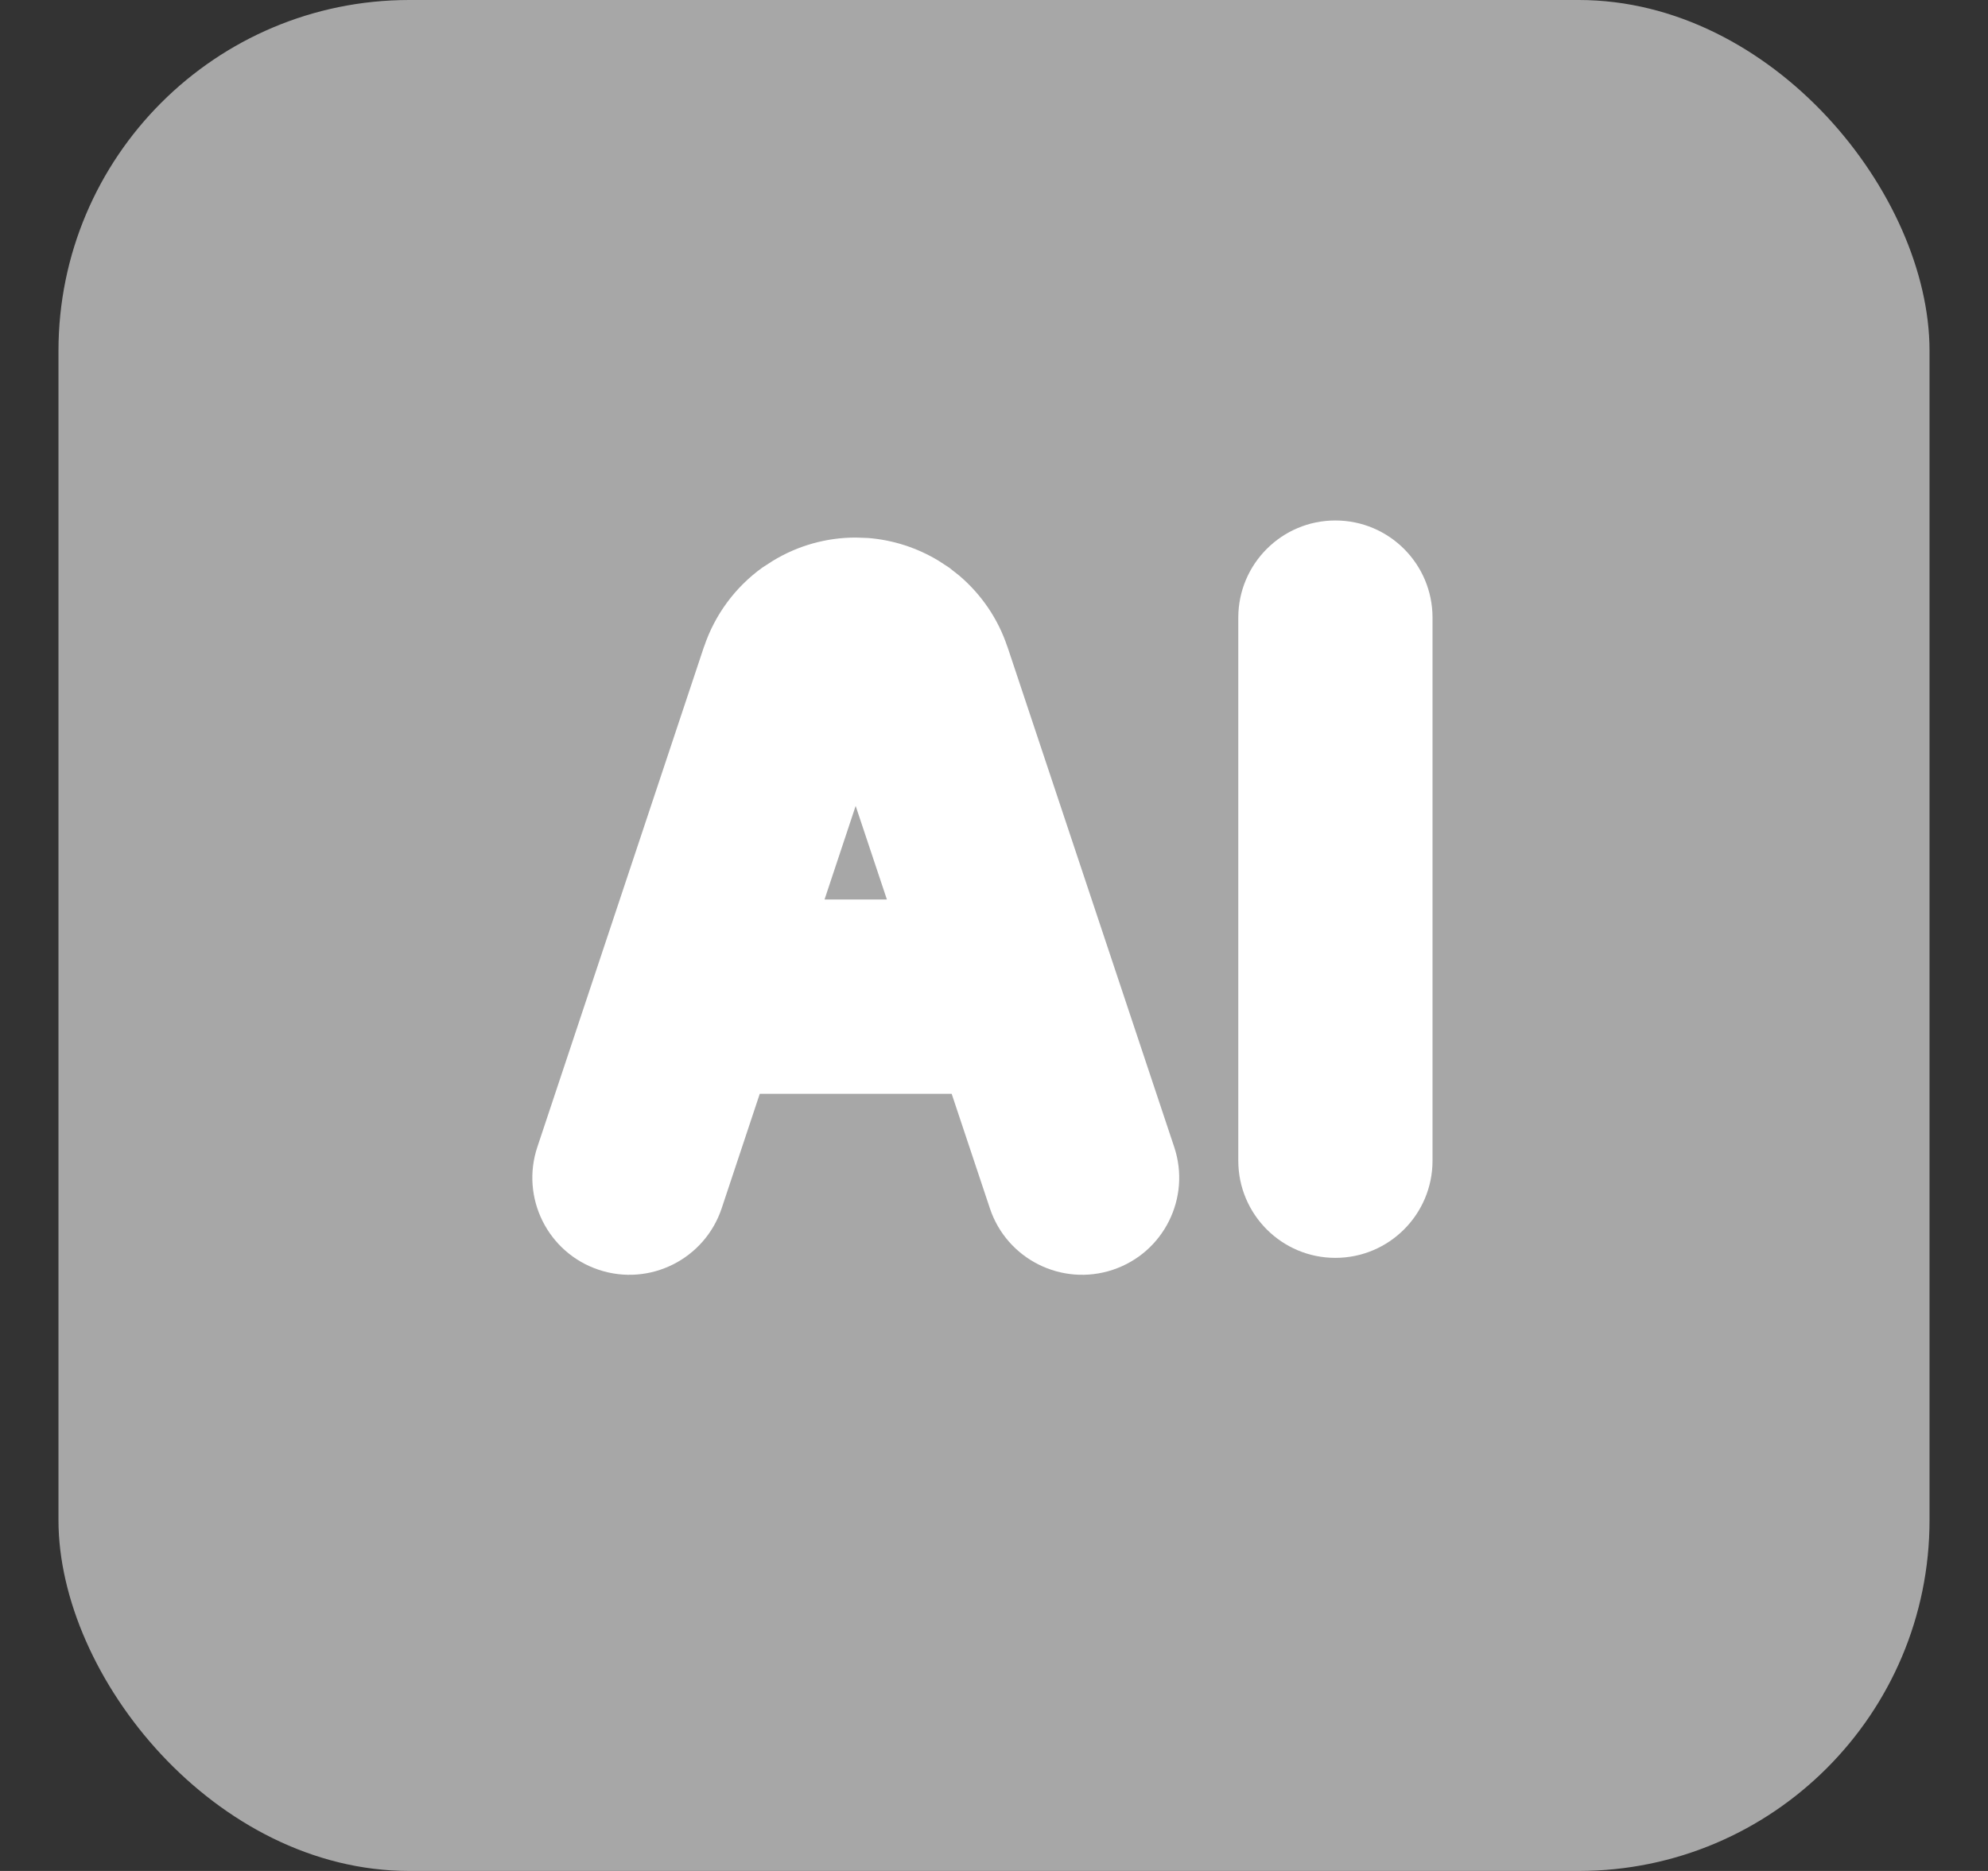
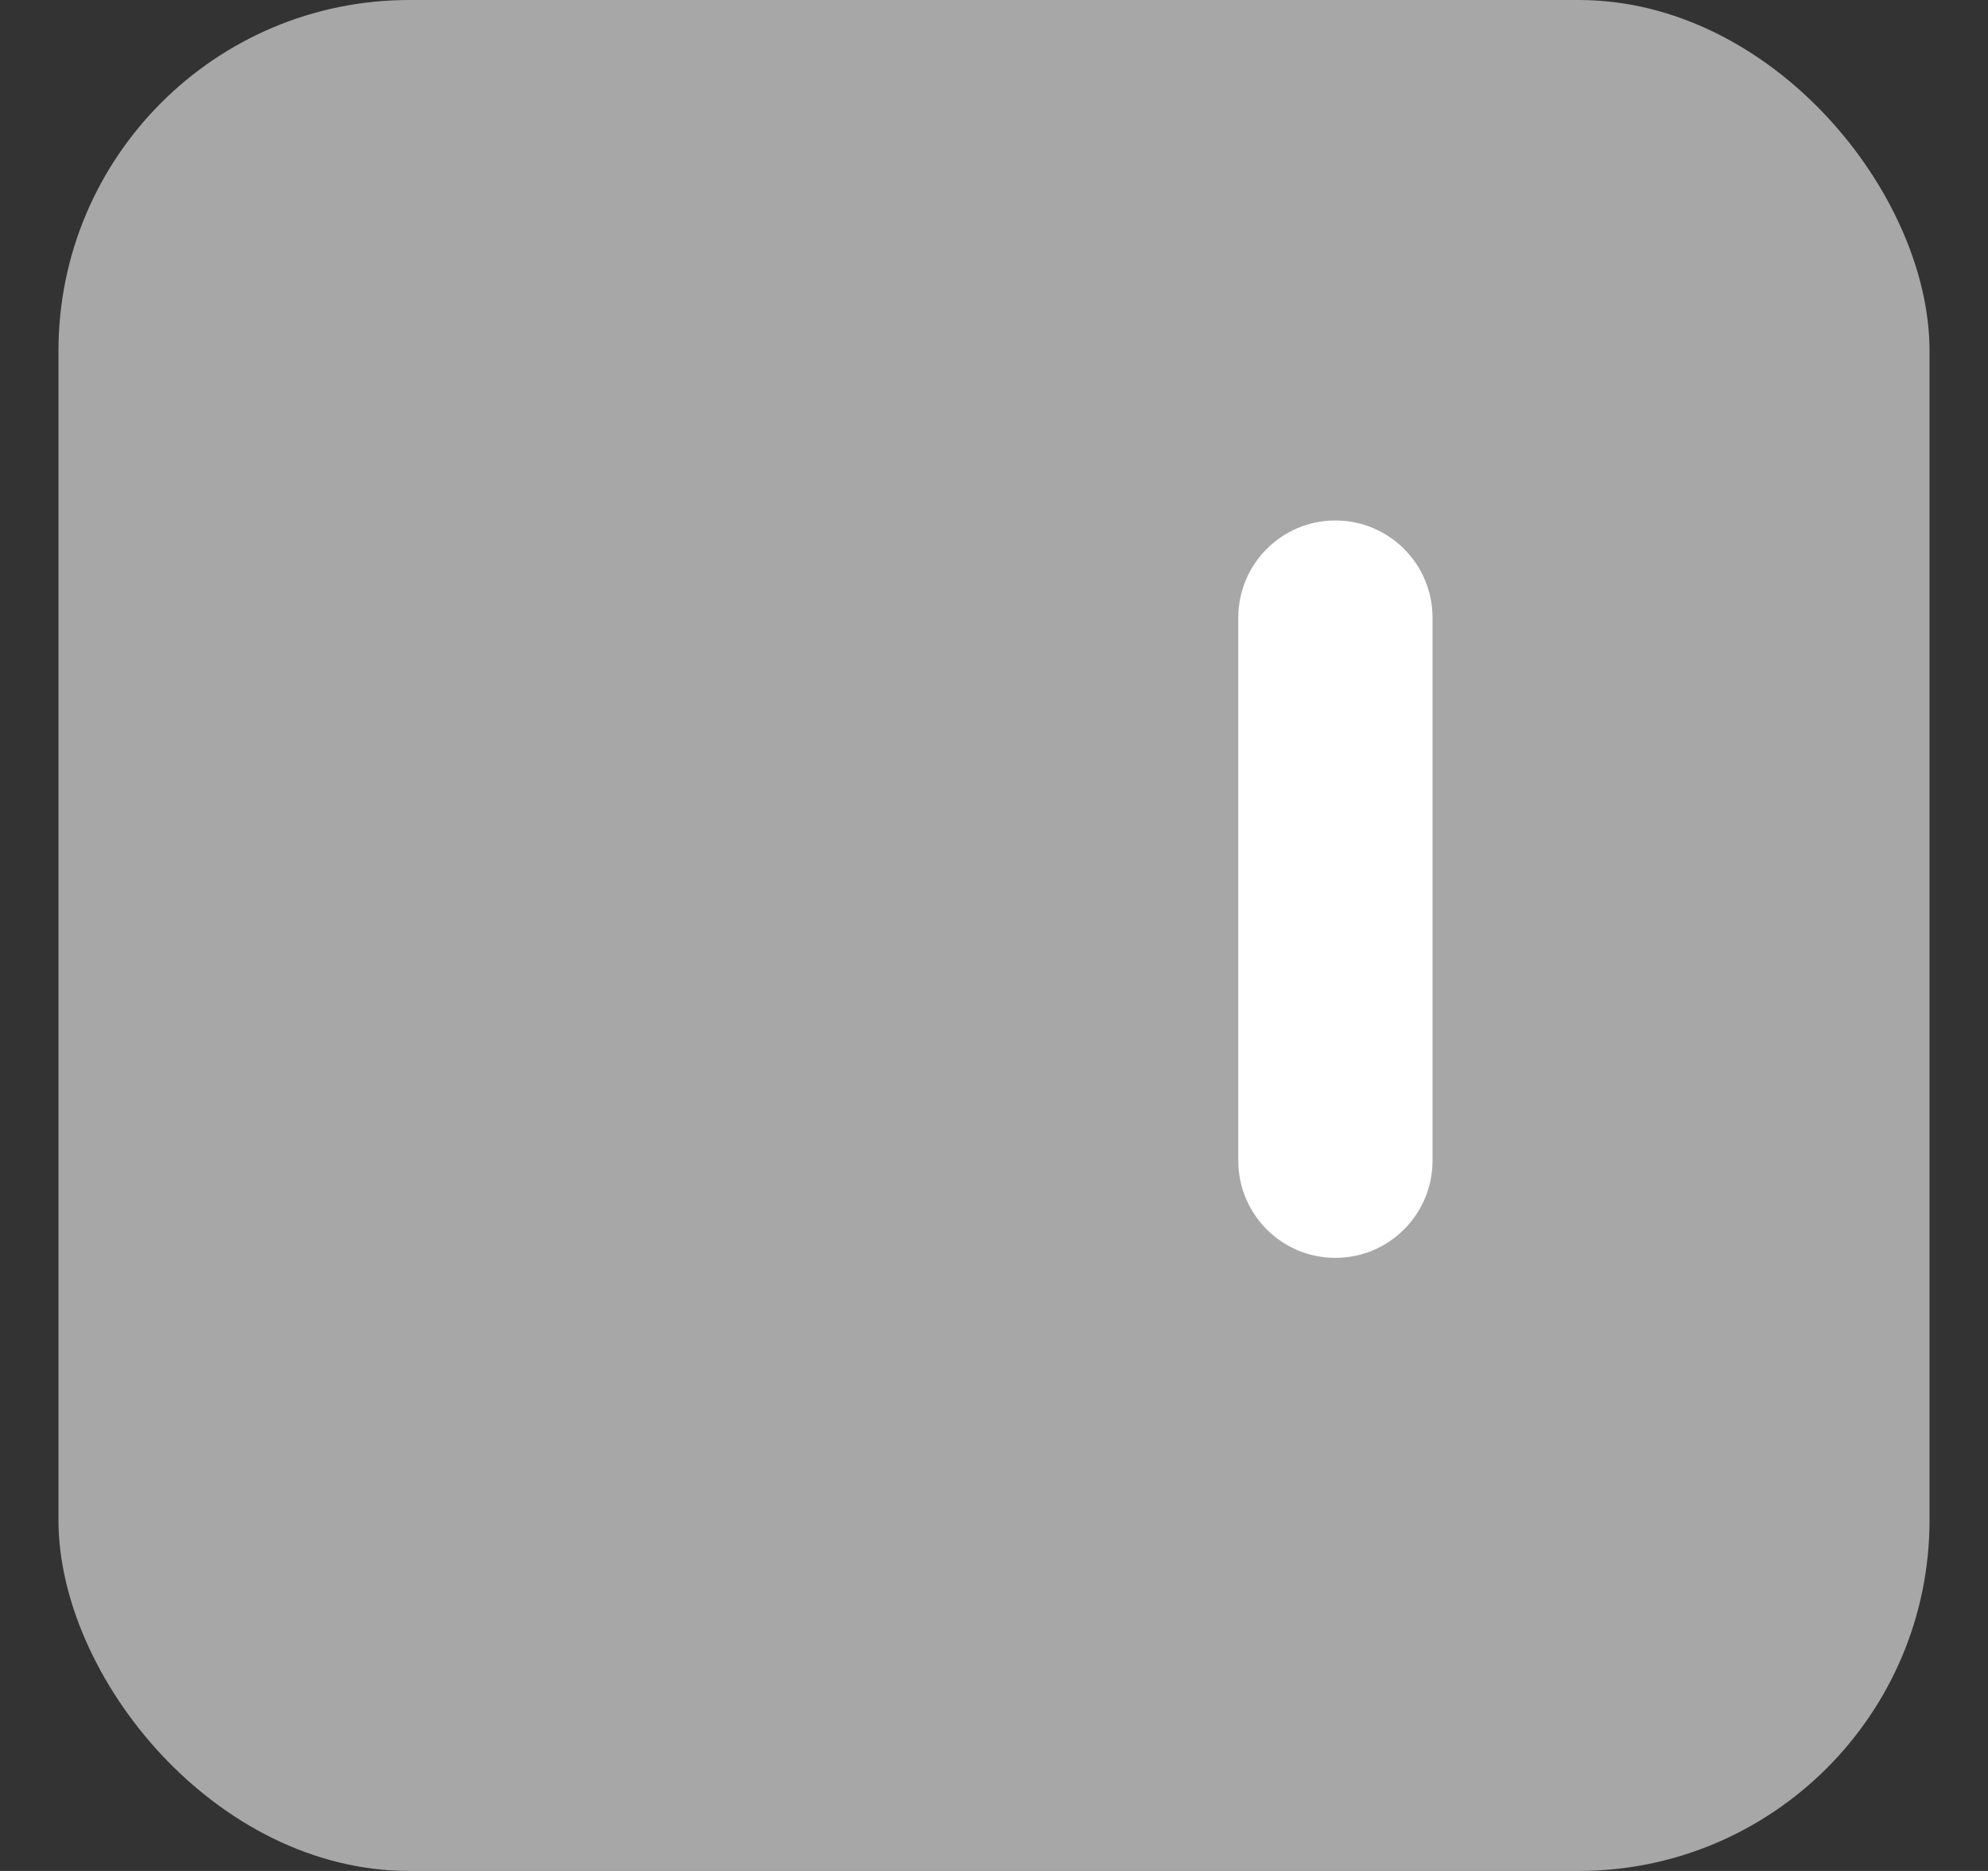
<svg xmlns="http://www.w3.org/2000/svg" width="17" height="16" viewBox="0 0 17 16" fill="none">
  <rect x="0" y="0" width="17" height="16" fill="#333333" stroke="none" />
  <rect x="0.5" width="16" height="16" rx="3" fill="#A7A7A7" />
  <path d="M10.589 9.926V5.282C10.589 4.823 10.961 4.451 11.419 4.451C11.878 4.451 12.25 4.823 12.25 5.282V9.926C12.25 10.385 11.878 10.757 11.419 10.757C10.961 10.757 10.589 10.385 10.589 9.926Z" fill="white" />
-   <path d="M7.425 4.601C7.638 4.618 7.844 4.685 8.027 4.796L8.116 4.854L8.201 4.921C8.391 5.082 8.535 5.292 8.614 5.53L8.615 5.531L10.041 9.809C10.186 10.244 9.951 10.714 9.516 10.859C9.081 11.004 8.61 10.769 8.465 10.334L8.138 9.354H6.497L6.171 10.334C6.025 10.769 5.555 11.004 5.12 10.859C4.685 10.714 4.45 10.244 4.595 9.809L6.02 5.531L6.021 5.53C6.112 5.258 6.287 5.021 6.519 4.854L6.609 4.796C6.822 4.666 7.067 4.597 7.318 4.597L7.425 4.601ZM7.051 7.692H7.584L7.317 6.892L7.051 7.692Z" fill="white" />
</svg>